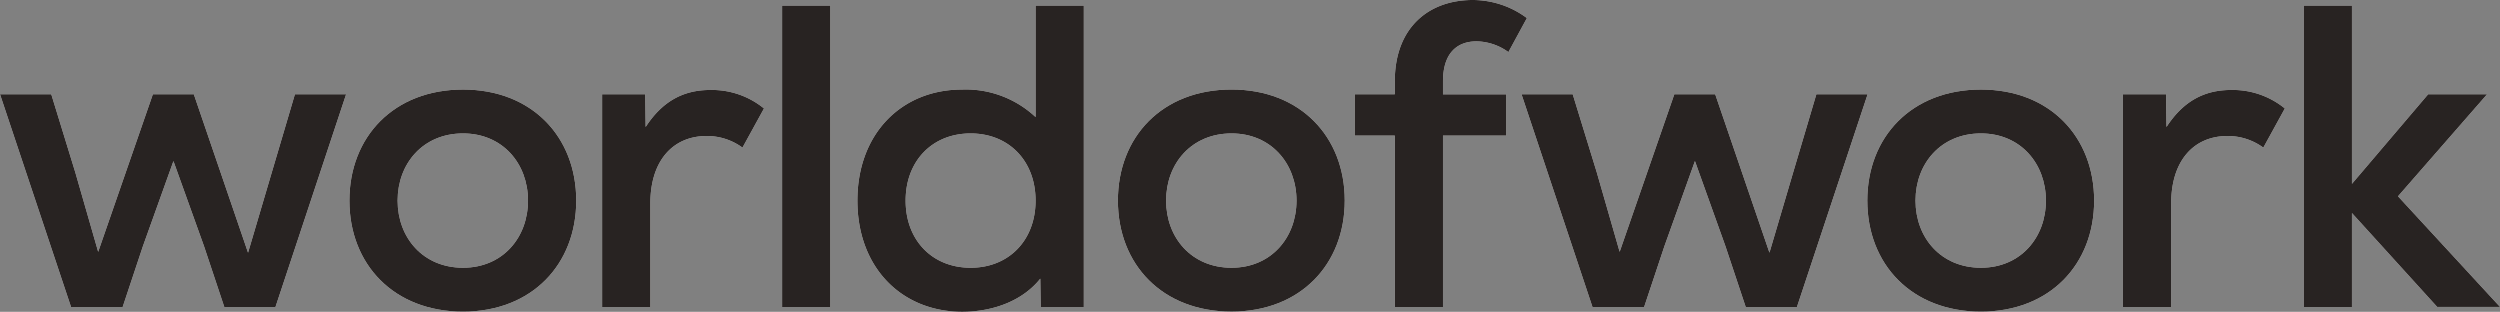
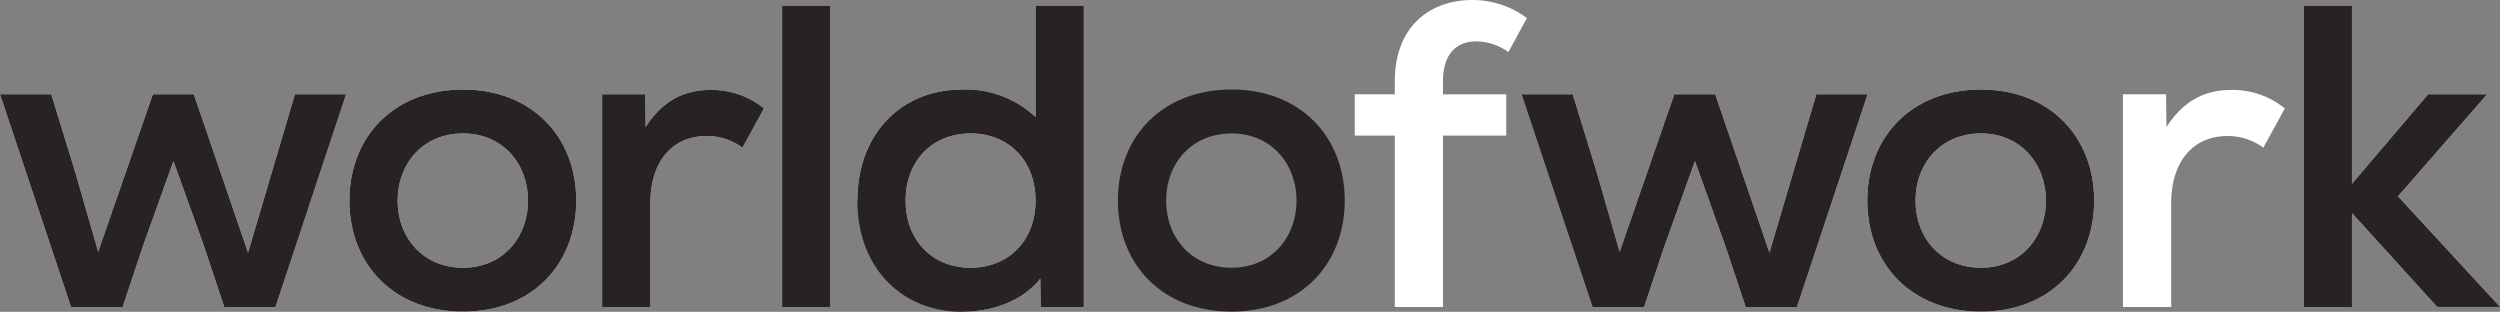
<svg xmlns="http://www.w3.org/2000/svg" id="_01_worldofwork_blk" data-name="01_worldofwork_blk" width="354" height="44.147" viewBox="0 0 354 44.147">
  <rect x="0" y="0" width="354" height="44.147" fill="#808080" stroke="none" />
  <path id="Path_984" data-name="Path 984" d="M347.54,976.52H354.8l3.412,11.093,3.23,11.216,7.743-22.309h5.8l7.678,22.43,3.353-11.337L389.3,976.52h7.252l-10.006,30.124H379.3l-2.866-8.594L372.1,985.982l-4.328,12.068-2.863,8.594H357.6Z" transform="translate(-347.54 -963.172)" fill="#fff" />
  <path id="Path_985" data-name="Path 985" d="M532.28,989.746c0-9.023,6.278-15.726,16.09-15.726,9.751,0,16.029,6.7,16.029,15.726s-6.278,15.723-16.029,15.723C538.558,1005.469,532.28,998.766,532.28,989.746Zm16.09,9.507c5.608,0,9.2-4.266,9.2-9.507s-3.594-9.51-9.2-9.51c-5.67,0-9.264,4.266-9.264,9.51S542.7,999.254,548.37,999.254Z" transform="translate(-482.804 -961.342)" fill="#fff" />
  <path id="Path_986" data-name="Path 986" d="M665.9,974.858H672l.062,4.633c2.375-3.658,5.356-5.241,9.14-5.241a11.652,11.652,0,0,1,7.619,2.619l-3.048,5.546a8.491,8.491,0,0,0-5.059-1.644c-4.874,0-7.984,3.6-7.984,9.507v14.7H665.9Z" transform="translate(-580.639 -961.51)" fill="#fff" />
  <path id="Path_987" data-name="Path 987" d="M761.06,929.64h6.827v42.679H761.06Z" transform="translate(-650.313 -928.847)" fill="#fff" />
-   <path id="Path_988" data-name="Path 988" d="M800.87,957.252c0-9.51,6.278-15.726,14.81-15.726a14.439,14.439,0,0,1,10.423,3.9V929.64h6.827v42.679h-6.1l-.062-4.017c-2.317,2.924-6.339,4.692-11.093,4.692C807.148,972.975,800.87,966.759,800.87,957.252Zm16.029,9.507c5.426,0,9.2-3.9,9.2-9.507s-3.773-9.51-9.2-9.51-9.2,3.9-9.2,9.51S811.475,966.759,816.9,966.759Z" transform="translate(-679.462 -928.847)" fill="#fff" />
-   <path id="Path_989" data-name="Path 989" d="M938.6,989.731c0-9.023,6.267-15.731,16.09-15.731,9.754,0,16.031,6.7,16.031,15.726s-6.278,15.723-16.031,15.723C944.867,1005.455,938.6,998.751,938.6,989.731Zm16.09,9.507c5.608,0,9.2-4.266,9.2-9.507s-3.6-9.51-9.2-9.51c-5.667,0-9.264,4.266-9.264,9.51S949.023,999.239,954.69,999.239Z" transform="translate(-780.305 -961.327)" fill="#fff" />
+   <path id="Path_988" data-name="Path 988" d="M800.87,957.252c0-9.51,6.278-15.726,14.81-15.726a14.439,14.439,0,0,1,10.423,3.9V929.64h6.827v42.679h-6.1l-.062-4.017c-2.317,2.924-6.339,4.692-11.093,4.692Zm16.029,9.507c5.426,0,9.2-3.9,9.2-9.507s-3.773-9.51-9.2-9.51-9.2,3.9-9.2,9.51S811.475,966.759,816.9,966.759Z" transform="translate(-679.462 -928.847)" fill="#fff" />
  <path id="Path_990" data-name="Path 990" d="M1080.528,926.68a12.839,12.839,0,0,1,7.678,2.56l-2.619,4.821a7.864,7.864,0,0,0-4.51-1.524c-2.8,0-4.754,1.706-4.754,5.667v1.829h8.958v5.852h-8.958v24.267H1069.5V945.88h-5.67v-5.852h5.67V938.2C1069.5,930.515,1074.371,926.68,1080.528,926.68Z" transform="translate(-871.997 -926.68)" fill="#fff" />
  <path id="Path_991" data-name="Path 991" d="M1152,976.52h7.252l3.415,11.093,3.23,11.216,7.74-22.309h5.79l7.681,22.43,3.35-11.337,3.292-11.093h7.26L1191,1006.644h-7.252l-2.865-8.594-4.325-12.068-4.328,12.068-2.866,8.594h-7.314Z" transform="translate(-936.554 -963.172)" fill="#fff" />
  <path id="Path_992" data-name="Path 992" d="M1334.83,989.746c0-9.023,6.278-15.726,16.09-15.726,9.751,0,16.029,6.7,16.029,15.726s-6.278,15.723-16.029,15.723C1341.108,1005.469,1334.83,998.766,1334.83,989.746Zm16.09,9.507c5.608,0,9.2-4.266,9.2-9.507s-3.594-9.51-9.2-9.51c-5.67,0-9.264,4.266-9.264,9.51S1345.251,999.254,1350.92,999.254Z" transform="translate(-1070.419 -961.342)" fill="#fff" />
  <path id="Path_993" data-name="Path 993" d="M1470,974.858h6.1l.062,4.633c2.378-3.658,5.356-5.241,9.143-5.241a11.657,11.657,0,0,1,7.619,2.619l-3.048,5.546a8.5,8.5,0,0,0-5.059-1.644c-4.877,0-7.986,3.6-7.986,9.507v14.7H1470Z" transform="translate(-1169.389 -961.51)" fill="#fff" />
  <path id="Path_994" data-name="Path 994" d="M1572.4,959.019v13.3h-6.827V929.64h6.827v25.233l10.788-12.678h8.35l-12.617,14.446,14.446,15.664h-8.9Z" transform="translate(-1239.364 -928.847)" fill="#fff" />
  <path id="Path_995" data-name="Path 995" d="M347.54,976.52H354.8l3.412,11.093,3.23,11.216,7.743-22.309h5.8l7.678,22.43,3.353-11.337L389.3,976.52h7.252l-10.006,30.124H379.3l-2.866-8.594L372.1,985.982l-4.328,12.068-2.863,8.594H357.6Z" transform="translate(-347.54 -963.172)" fill="#282322" />
  <path id="Path_996" data-name="Path 996" d="M532.28,989.746c0-9.023,6.278-15.726,16.09-15.726,9.751,0,16.029,6.7,16.029,15.726s-6.278,15.723-16.029,15.723C538.558,1005.469,532.28,998.766,532.28,989.746Zm16.09,9.507c5.608,0,9.2-4.266,9.2-9.507s-3.594-9.51-9.2-9.51c-5.67,0-9.264,4.266-9.264,9.51S542.7,999.254,548.37,999.254Z" transform="translate(-482.804 -961.342)" fill="#282322" />
  <path id="Path_997" data-name="Path 997" d="M665.9,974.858H672l.062,4.633c2.375-3.658,5.356-5.241,9.14-5.241a11.652,11.652,0,0,1,7.619,2.619l-3.048,5.546a8.491,8.491,0,0,0-5.059-1.644c-4.874,0-7.984,3.6-7.984,9.507v14.7H665.9Z" transform="translate(-580.639 -961.51)" fill="#282322" />
  <path id="Path_998" data-name="Path 998" d="M761.06,929.64h6.827v42.679H761.06Z" transform="translate(-650.313 -928.847)" fill="#282322" />
  <path id="Path_999" data-name="Path 999" d="M800.87,957.252c0-9.51,6.278-15.726,14.81-15.726a14.439,14.439,0,0,1,10.423,3.9V929.64h6.827v42.679h-6.1l-.062-4.017c-2.317,2.924-6.339,4.692-11.093,4.692C807.148,972.975,800.87,966.759,800.87,957.252Zm16.029,9.507c5.426,0,9.2-3.9,9.2-9.507s-3.773-9.51-9.2-9.51-9.2,3.9-9.2,9.51S811.475,966.759,816.9,966.759Z" transform="translate(-679.462 -928.847)" fill="#282322" />
  <path id="Path_1000" data-name="Path 1000" d="M938.6,989.731c0-9.023,6.267-15.731,16.09-15.731,9.754,0,16.031,6.7,16.031,15.726s-6.278,15.723-16.031,15.723C944.867,1005.455,938.6,998.751,938.6,989.731Zm16.09,9.507c5.608,0,9.2-4.266,9.2-9.507s-3.6-9.51-9.2-9.51c-5.667,0-9.264,4.266-9.264,9.51S949.023,999.239,954.69,999.239Z" transform="translate(-780.305 -961.327)" fill="#282322" />
-   <path id="Path_1001" data-name="Path 1001" d="M1080.528,926.68a12.839,12.839,0,0,1,7.678,2.56l-2.619,4.821a7.864,7.864,0,0,0-4.51-1.524c-2.8,0-4.754,1.706-4.754,5.667v1.829h8.958v5.852h-8.958v24.267H1069.5V945.88h-5.67v-5.852h5.67V938.2C1069.5,930.515,1074.371,926.68,1080.528,926.68Z" transform="translate(-871.997 -926.68)" fill="#282322" />
  <path id="Path_1002" data-name="Path 1002" d="M1152,976.52h7.252l3.415,11.093,3.23,11.216,7.74-22.309h5.79l7.681,22.43,3.35-11.337,3.292-11.093h7.26L1191,1006.644h-7.252l-2.865-8.594-4.325-12.068-4.328,12.068-2.866,8.594h-7.314Z" transform="translate(-936.554 -963.172)" fill="#282322" />
  <path id="Path_1003" data-name="Path 1003" d="M1334.83,989.746c0-9.023,6.278-15.726,16.09-15.726,9.751,0,16.029,6.7,16.029,15.726s-6.278,15.723-16.029,15.723C1341.108,1005.469,1334.83,998.766,1334.83,989.746Zm16.09,9.507c5.608,0,9.2-4.266,9.2-9.507s-3.594-9.51-9.2-9.51c-5.67,0-9.264,4.266-9.264,9.51S1345.251,999.254,1350.92,999.254Z" transform="translate(-1070.419 -961.342)" fill="#282322" />
-   <path id="Path_1004" data-name="Path 1004" d="M1470,974.858h6.1l.062,4.633c2.378-3.658,5.356-5.241,9.143-5.241a11.657,11.657,0,0,1,7.619,2.619l-3.048,5.546a8.5,8.5,0,0,0-5.059-1.644c-4.877,0-7.986,3.6-7.986,9.507v14.7H1470Z" transform="translate(-1169.389 -961.51)" fill="#282322" />
  <path id="Path_1005" data-name="Path 1005" d="M1572.4,959.019v13.3h-6.827V929.64h6.827v25.233l10.788-12.678h8.35l-12.617,14.446,14.446,15.664h-8.9Z" transform="translate(-1239.364 -928.847)" fill="#282322" />
</svg>